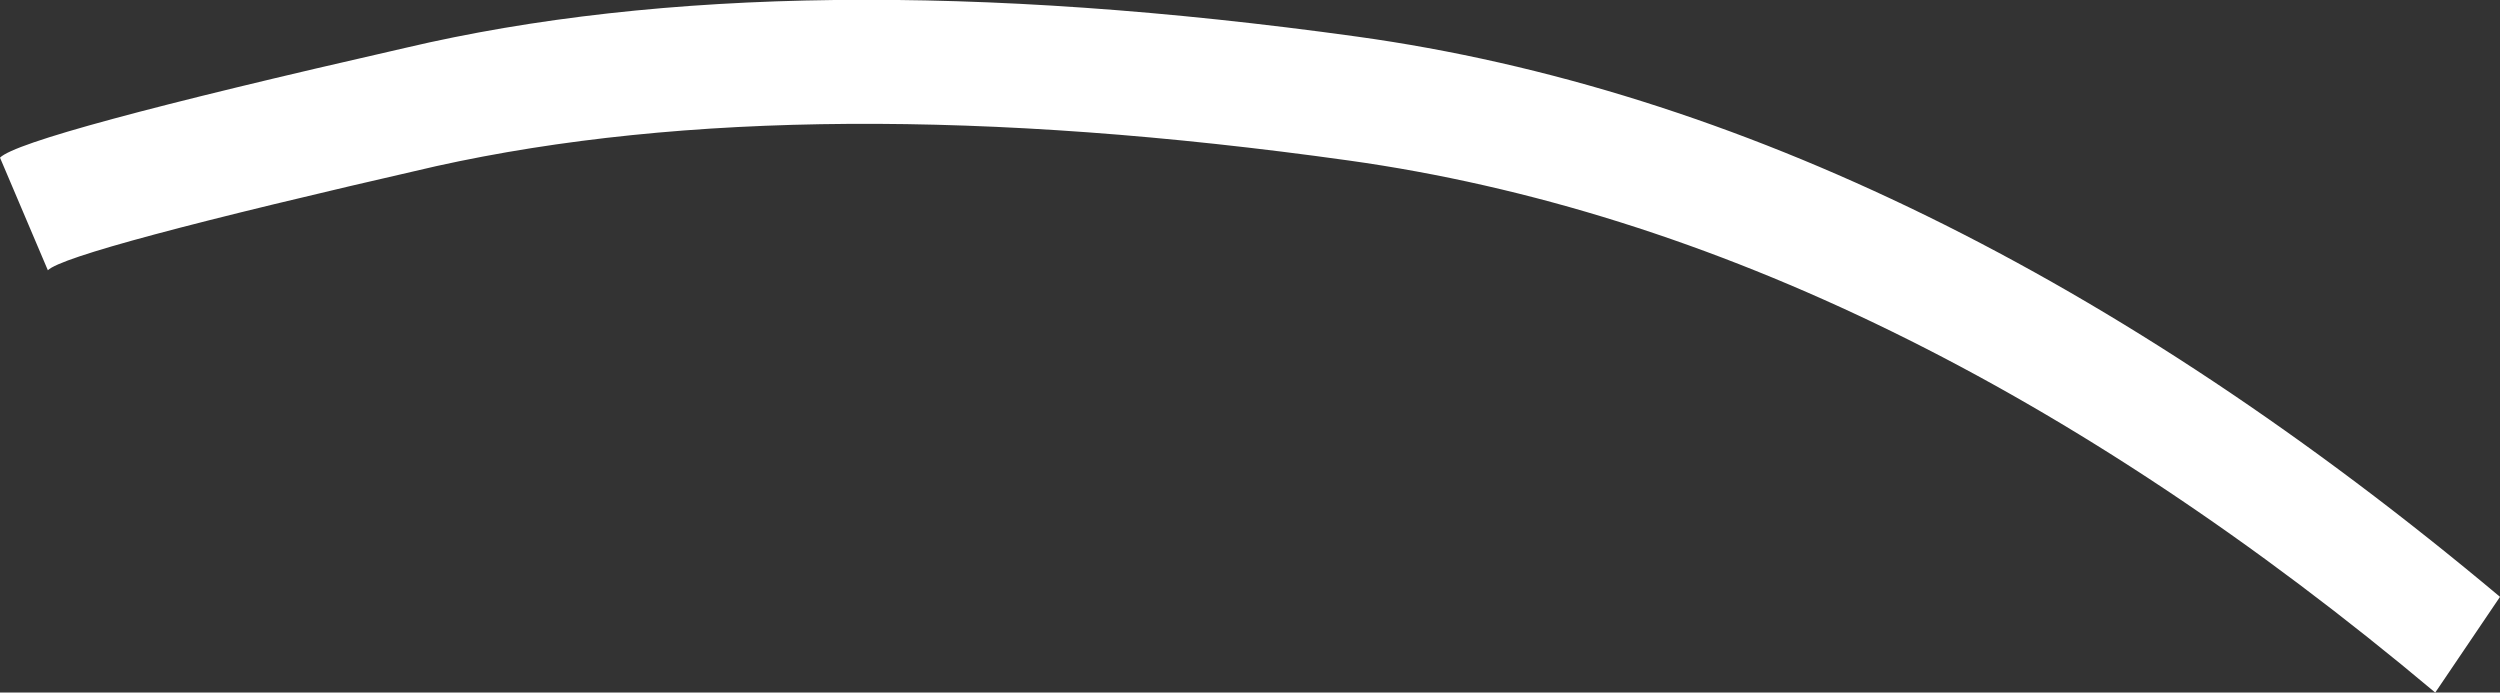
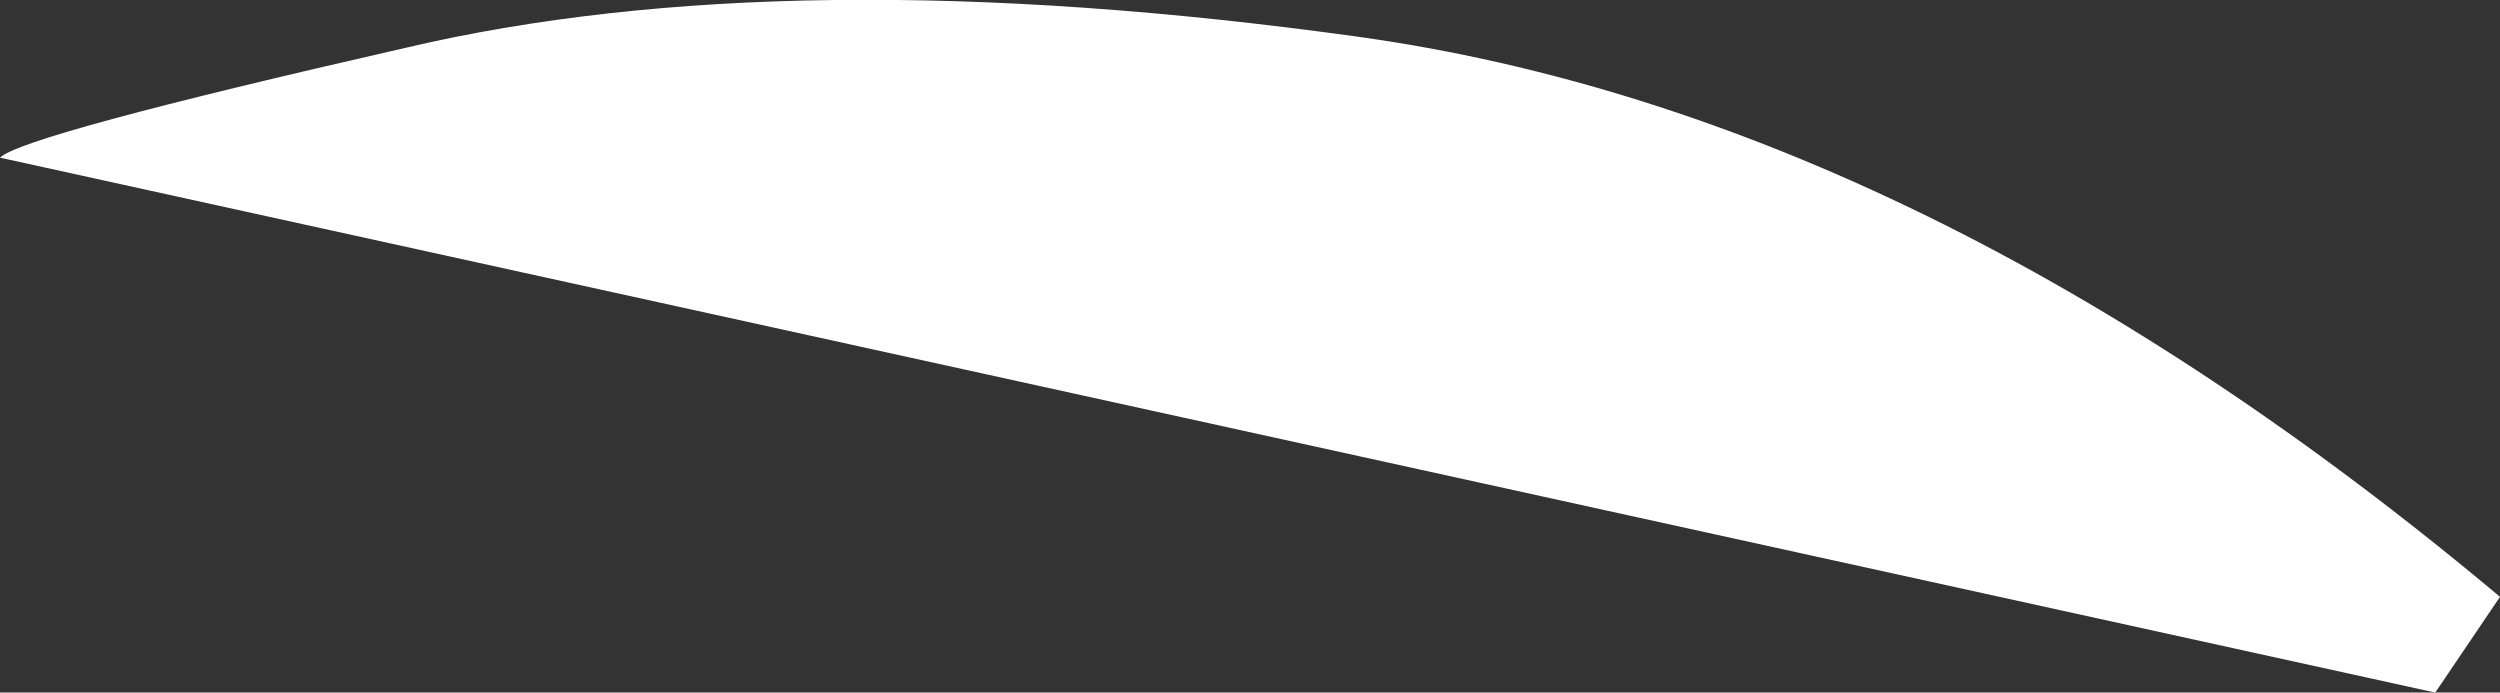
<svg xmlns="http://www.w3.org/2000/svg" height="12.3px" width="44.4px">
  <rect width="100%" height="100%" fill="#333333" stroke="none" />
  <g transform="matrix(1.0, 0.0, 0.0, 1.0, 0.0, 0.0)">
-     <path d="M43.25 12.3 Q33.6 4.2 23.95 2.85 14.3 1.5 7.75 2.95 1.2 4.45 0.85 4.8 L0.0 2.8 Q0.4 2.4 7.2 0.85 14.0 -0.75 24.1 0.65 34.2 2.05 44.4 10.6 L43.25 12.3" fill="#ffffff" fill-rule="evenodd" stroke="none" />
+     <path d="M43.25 12.3 L0.0 2.8 Q0.4 2.4 7.2 0.85 14.0 -0.75 24.1 0.65 34.2 2.05 44.4 10.6 L43.25 12.3" fill="#ffffff" fill-rule="evenodd" stroke="none" />
  </g>
</svg>